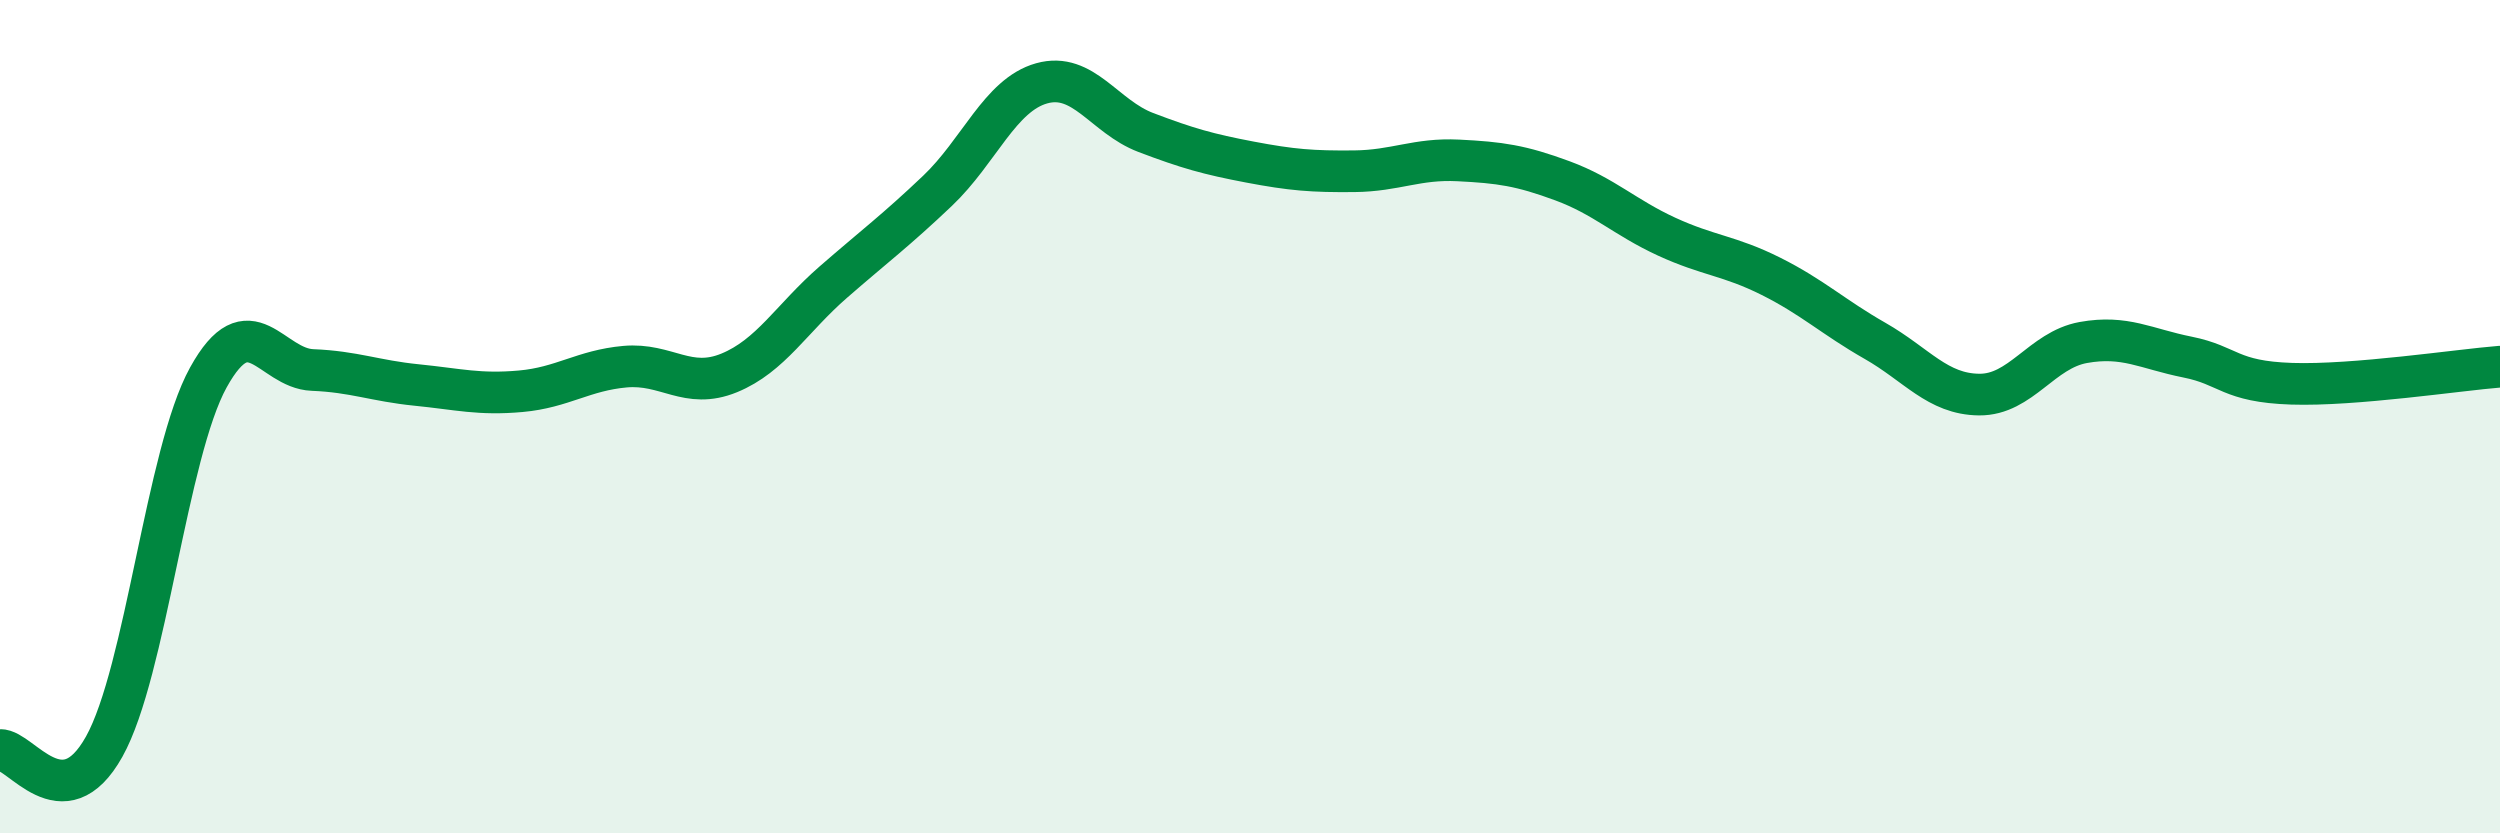
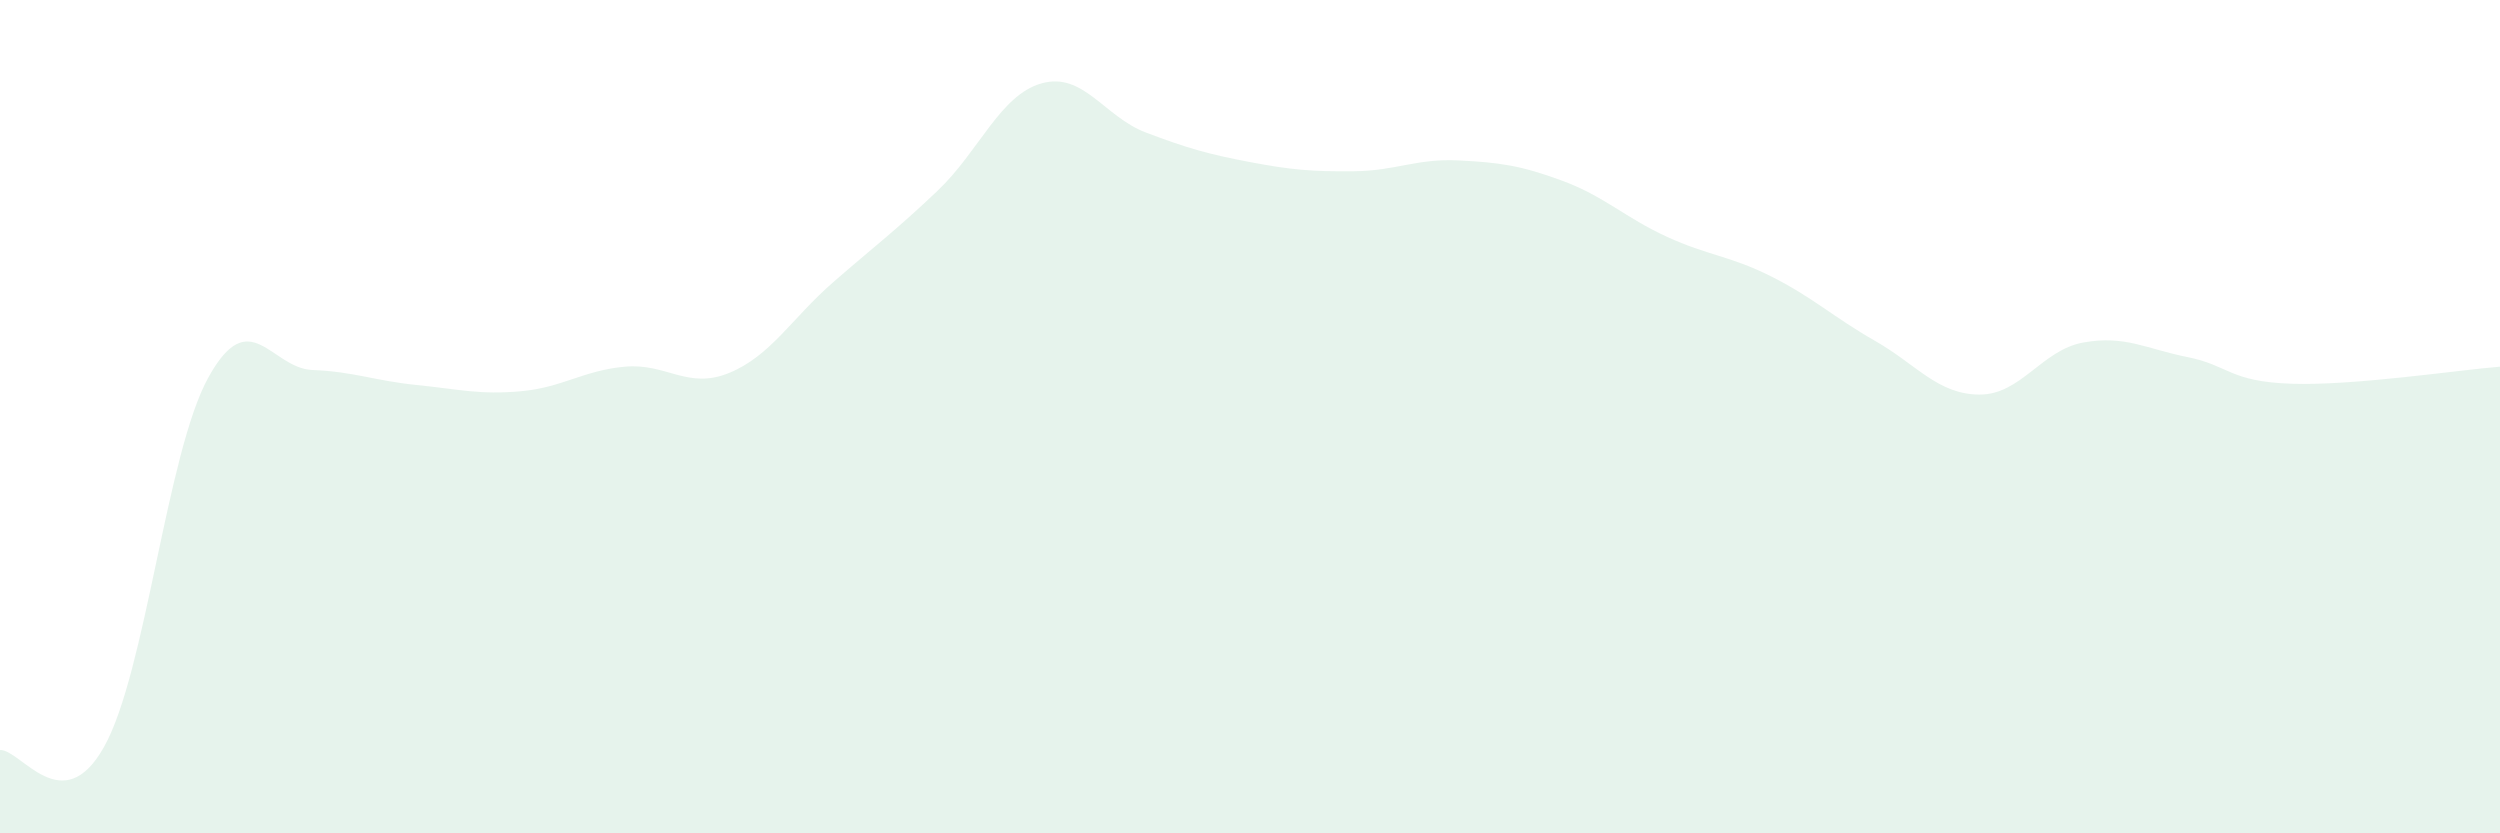
<svg xmlns="http://www.w3.org/2000/svg" width="60" height="20" viewBox="0 0 60 20">
  <path d="M 0,18 C 0.5,17.98 1.5,19.71 2.5,17.92 C 3.5,16.13 4,10.87 5,9.06 C 6,7.25 6.5,8.84 7.5,8.88 C 8.5,8.92 9,9.14 10,9.24 C 11,9.34 11.5,9.48 12.5,9.39 C 13.5,9.3 14,8.89 15,8.8 C 16,8.71 16.5,9.36 17.5,8.95 C 18.5,8.54 19,7.64 20,6.77 C 21,5.9 21.5,5.53 22.5,4.58 C 23.5,3.63 24,2.28 25,2 C 26,1.72 26.5,2.8 27.5,3.18 C 28.5,3.56 29,3.7 30,3.89 C 31,4.08 31.5,4.12 32.5,4.11 C 33.5,4.1 34,3.8 35,3.85 C 36,3.9 36.5,3.97 37.5,4.34 C 38.5,4.71 39,5.22 40,5.68 C 41,6.14 41.5,6.13 42.5,6.63 C 43.5,7.13 44,7.61 45,8.18 C 46,8.75 46.5,9.46 47.5,9.47 C 48.5,9.48 49,8.4 50,8.22 C 51,8.04 51.5,8.37 52.5,8.57 C 53.5,8.77 53.5,9.16 55,9.21 C 56.5,9.26 59,8.88 60,8.8L60 20L0 20Z" fill="#008740" opacity="0.1" stroke-linecap="round" stroke-linejoin="round" />
-   <path d="M 0,18 C 0.5,17.98 1.5,19.71 2.5,17.92 C 3.5,16.13 4,10.87 5,9.06 C 6,7.25 6.5,8.84 7.5,8.88 C 8.5,8.92 9,9.14 10,9.24 C 11,9.34 11.5,9.48 12.5,9.39 C 13.5,9.3 14,8.89 15,8.8 C 16,8.71 16.5,9.36 17.5,8.95 C 18.5,8.54 19,7.64 20,6.77 C 21,5.9 21.5,5.53 22.5,4.58 C 23.5,3.63 24,2.28 25,2 C 26,1.72 26.5,2.8 27.5,3.18 C 28.5,3.56 29,3.7 30,3.89 C 31,4.08 31.5,4.12 32.5,4.11 C 33.5,4.1 34,3.8 35,3.85 C 36,3.9 36.5,3.97 37.5,4.34 C 38.5,4.71 39,5.22 40,5.68 C 41,6.14 41.5,6.13 42.5,6.63 C 43.5,7.13 44,7.61 45,8.18 C 46,8.75 46.5,9.46 47.5,9.47 C 48.5,9.48 49,8.4 50,8.22 C 51,8.04 51.5,8.37 52.5,8.57 C 53.5,8.77 53.5,9.16 55,9.21 C 56.5,9.26 59,8.88 60,8.8" stroke="#008740" stroke-width="1" fill="none" stroke-linecap="round" stroke-linejoin="round" />
</svg>